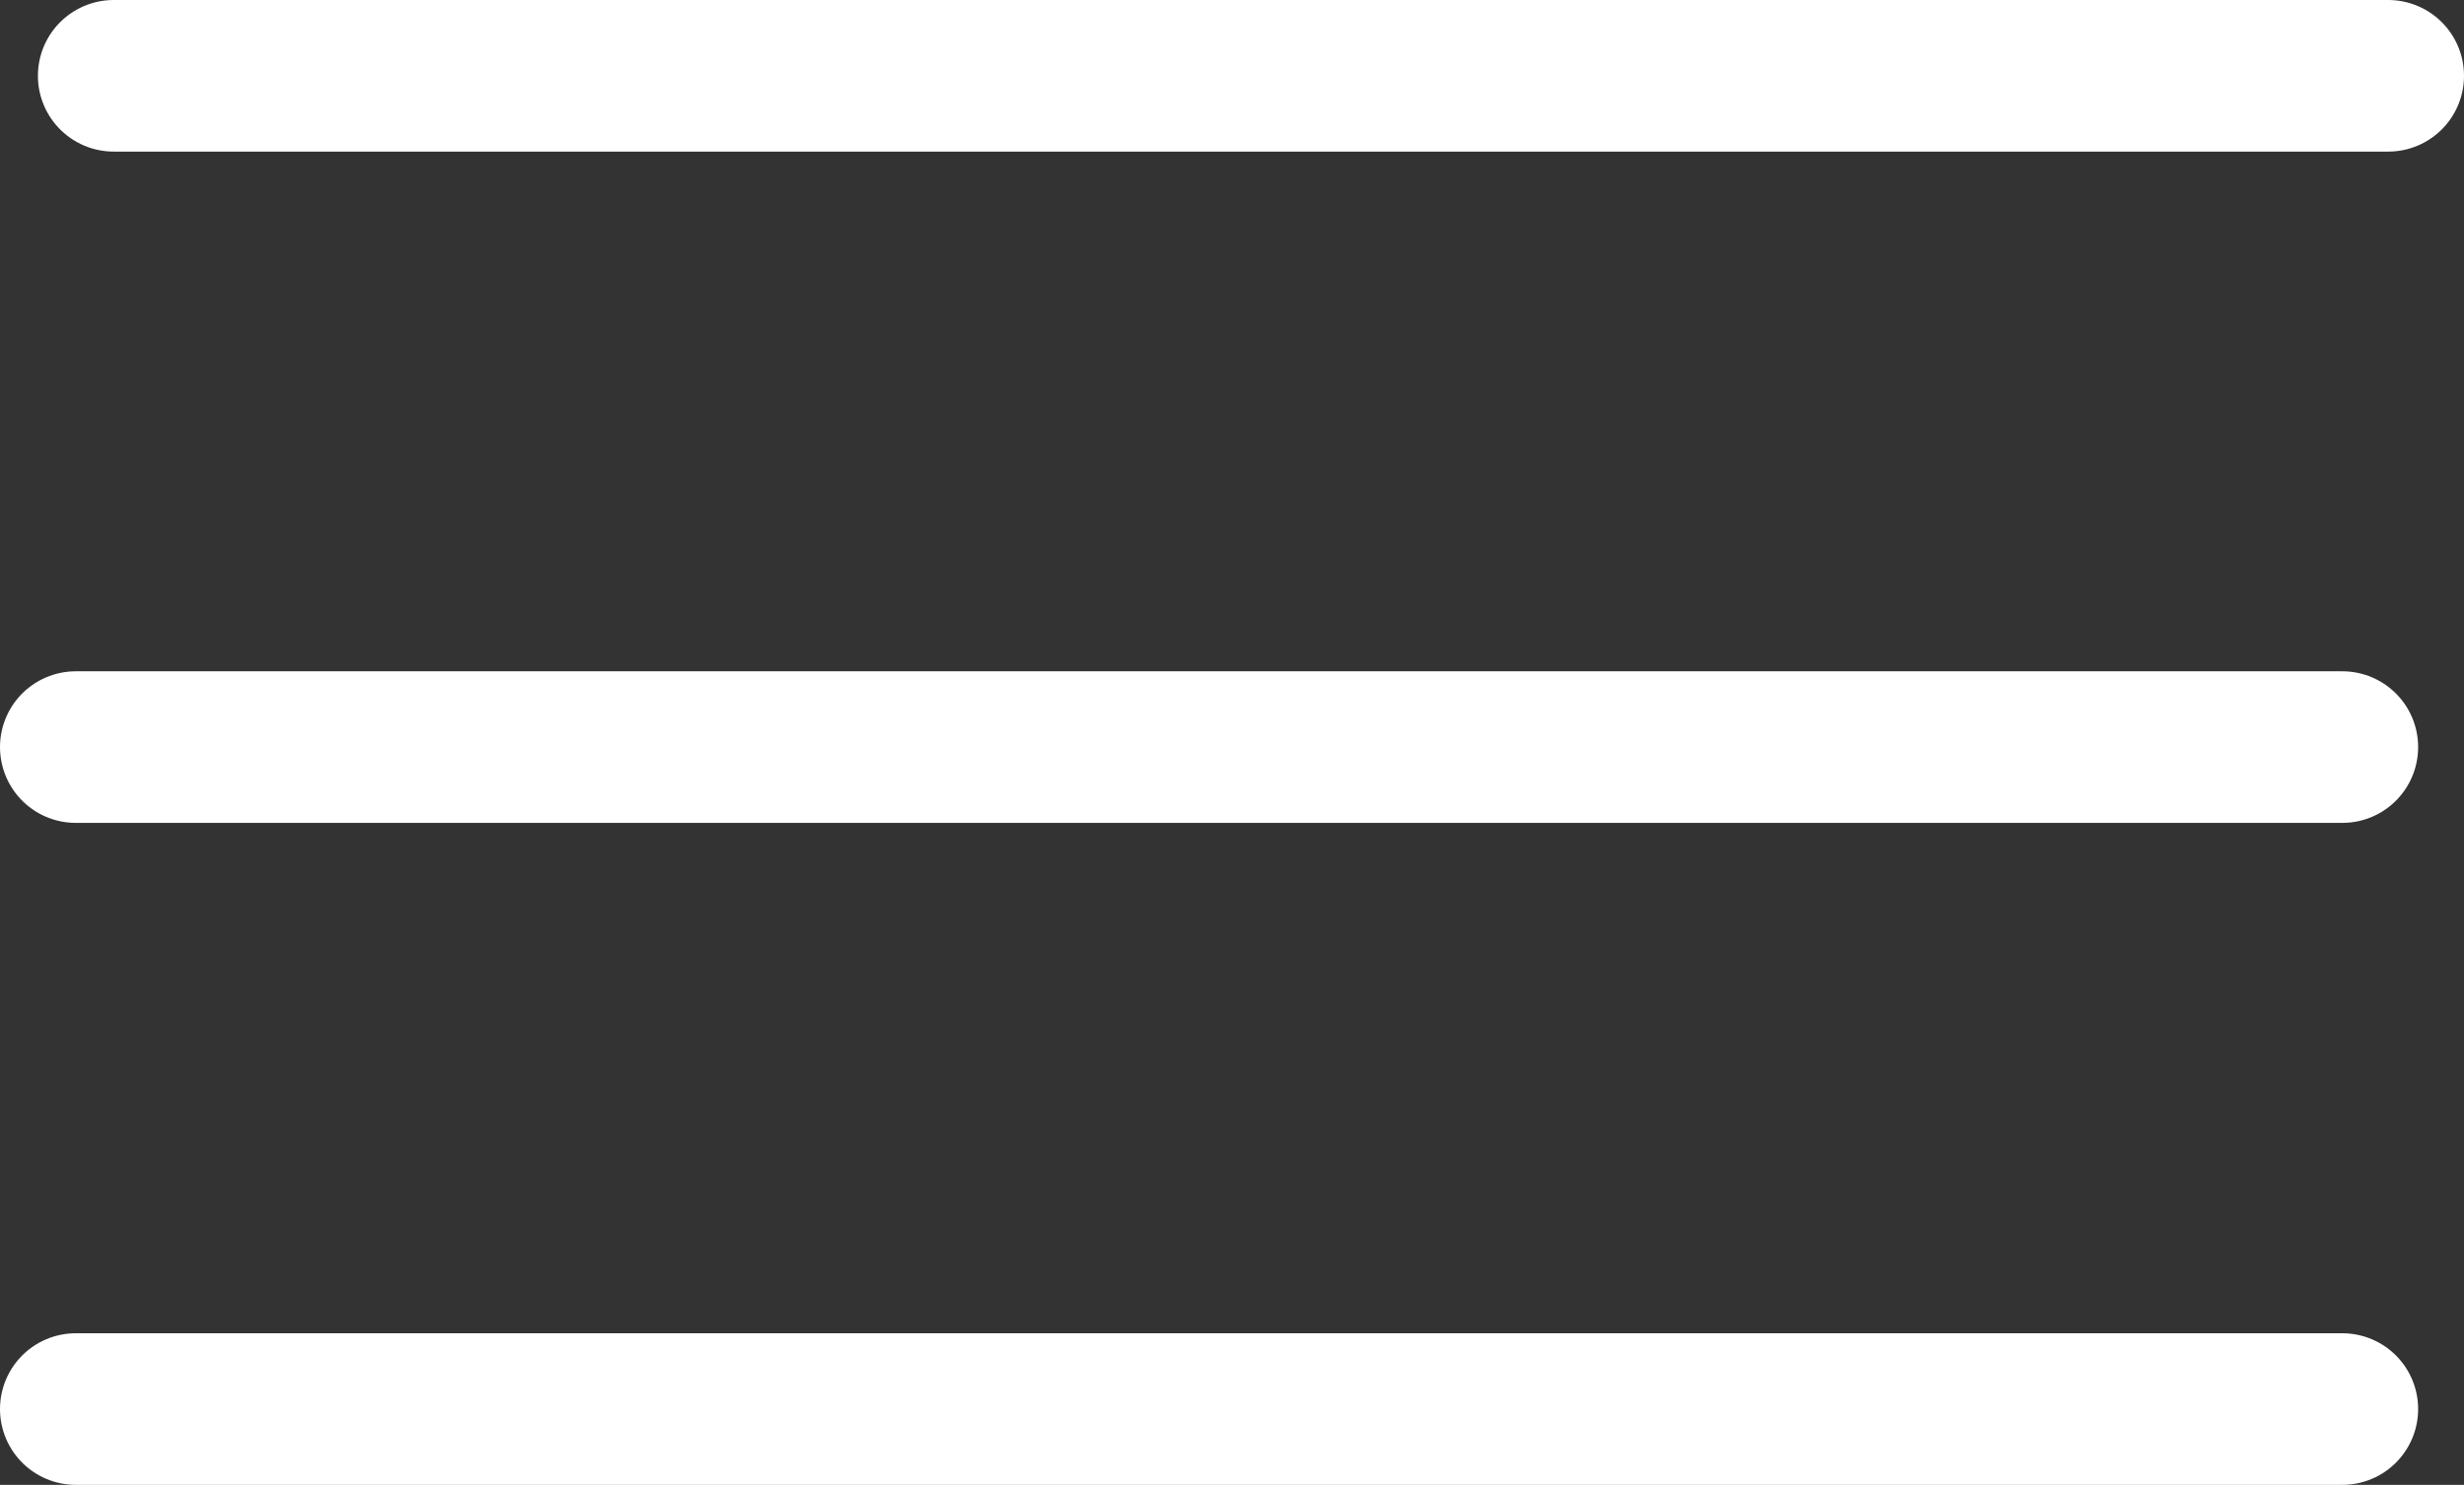
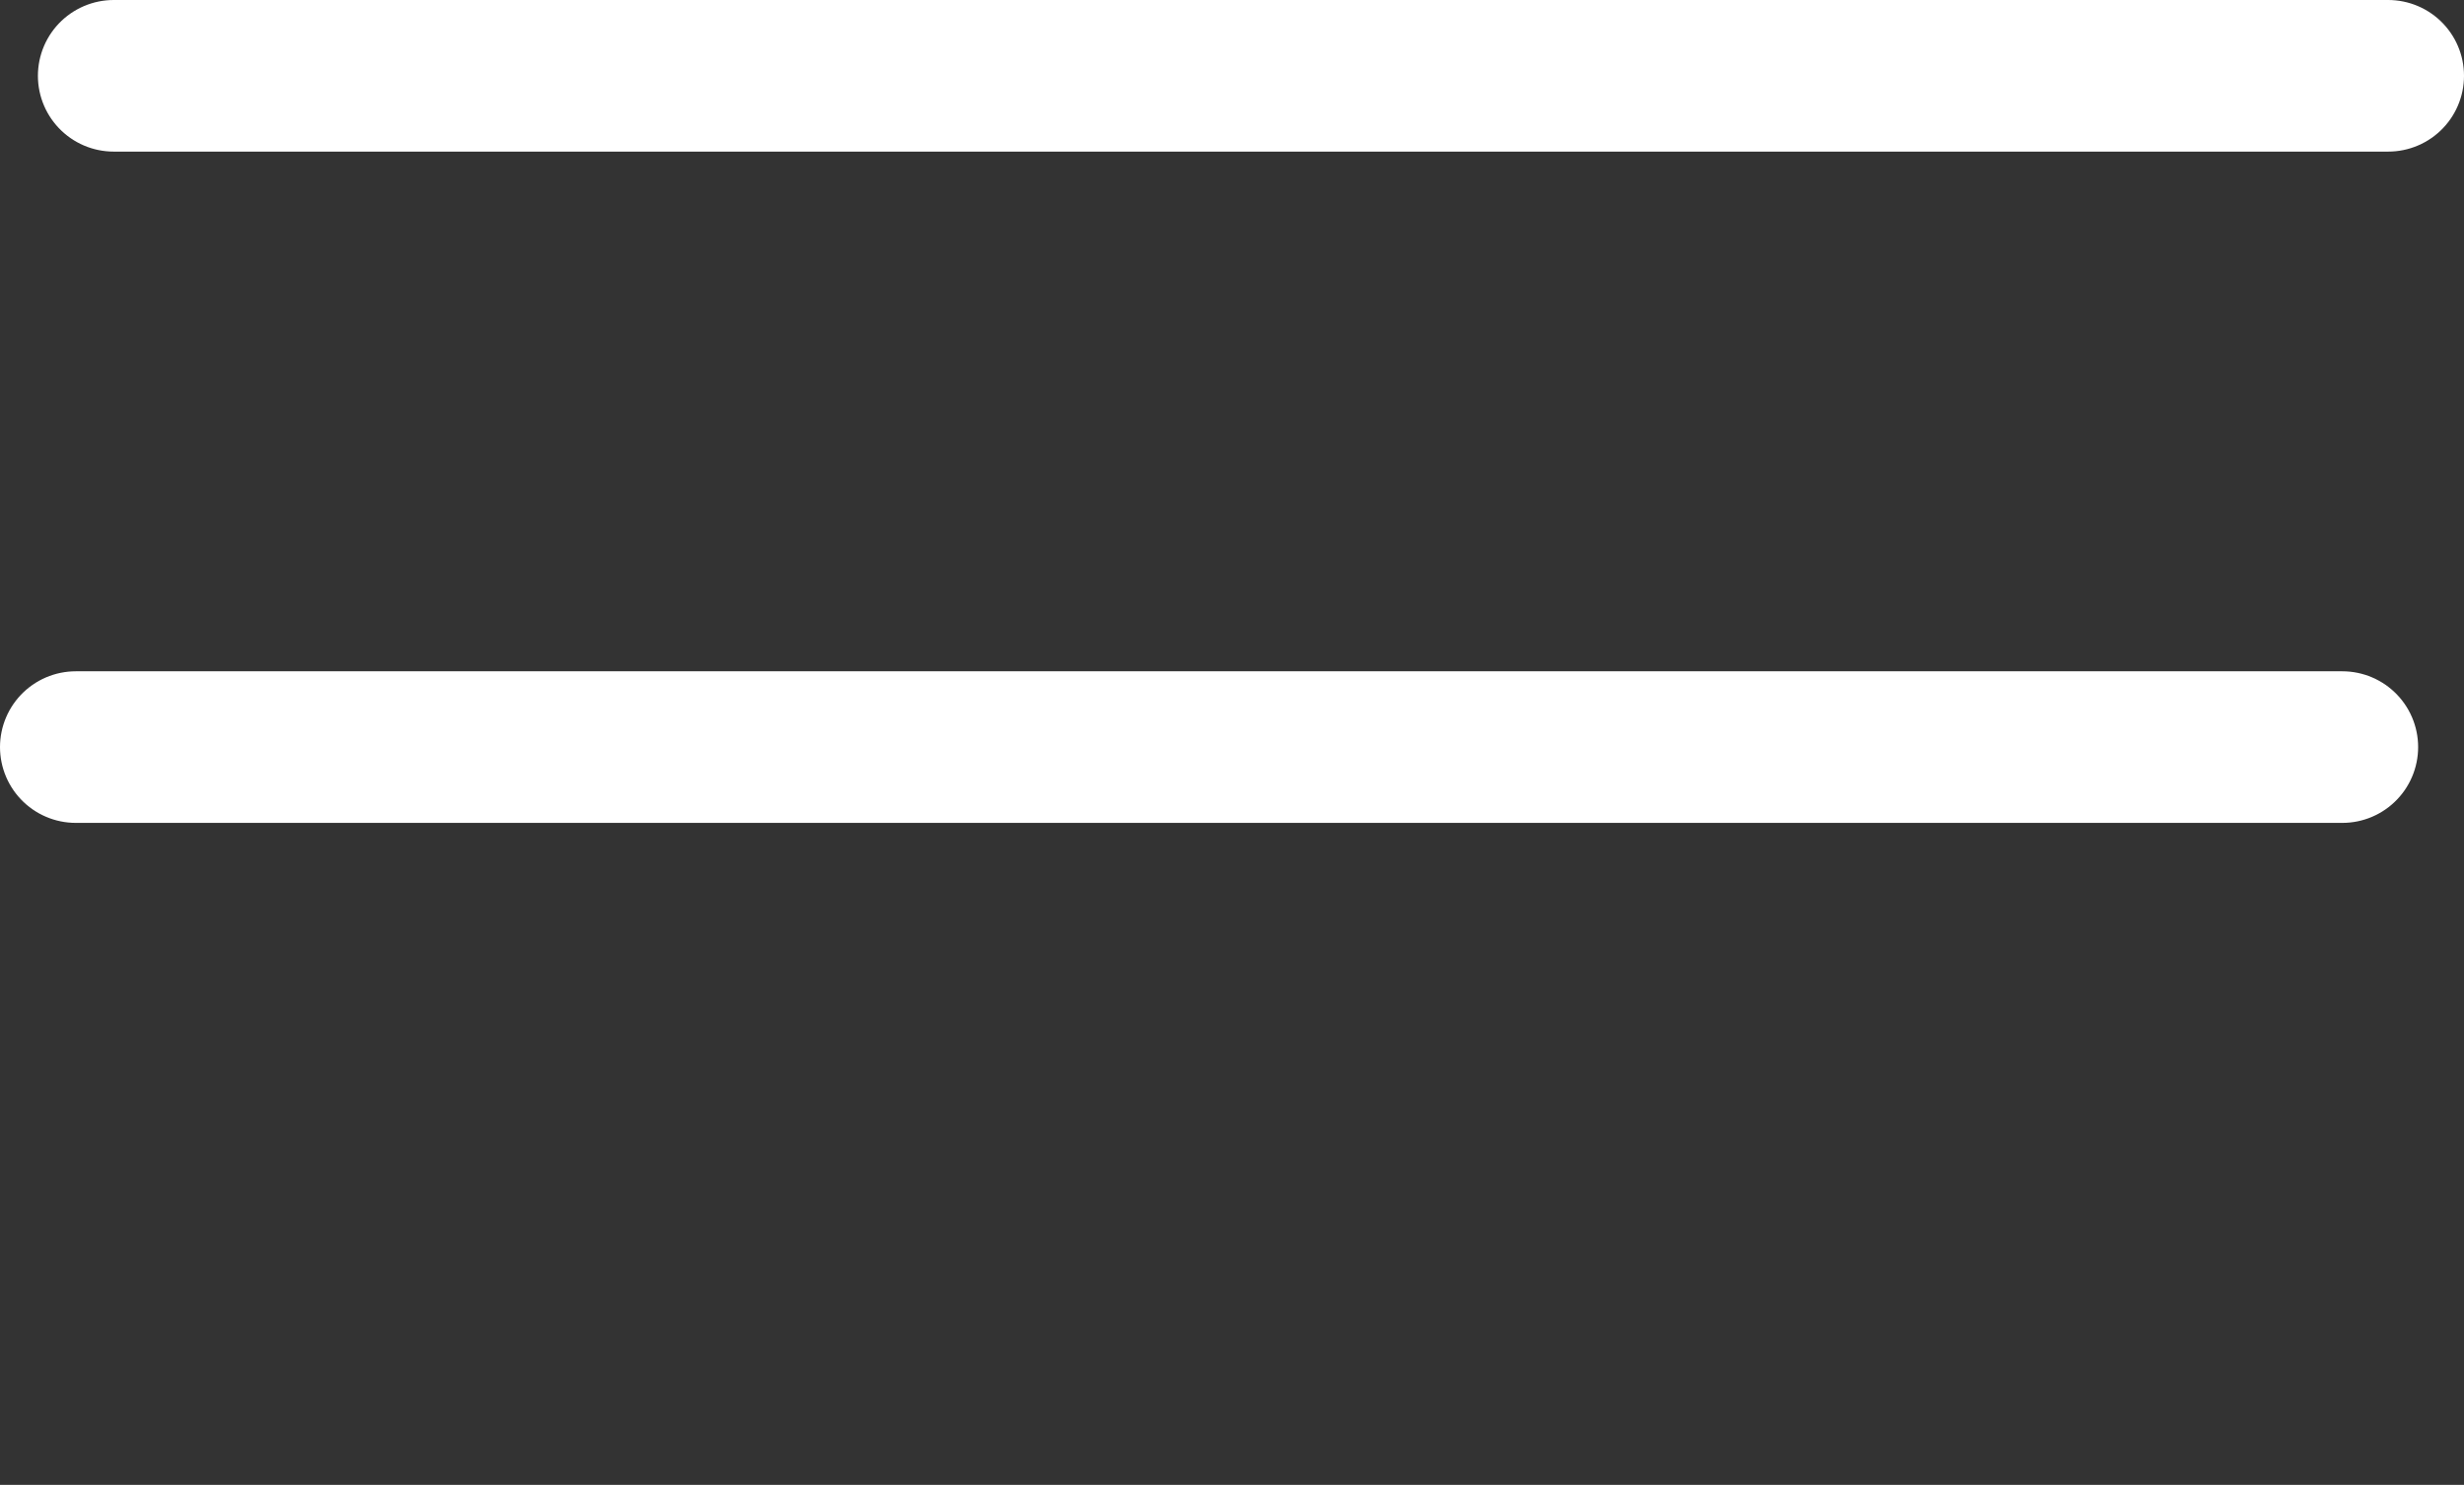
<svg xmlns="http://www.w3.org/2000/svg" width="32.5" height="19.589" viewBox="0 0 32.5 19.589">
  <rect x="0" y="0" width="32.5" height="19.589" fill="#333333" stroke="none" />
  <g id="Group_9278" data-name="Group 9278" transform="translate(-354 -23.376)">
    <line id="Line_249" data-name="Line 249" x2="30" transform="translate(355.5 24.376)" fill="none" stroke="#fff" stroke-linecap="round" stroke-width="2" />
    <line id="Line_250" data-name="Line 250" x2="29.895" transform="translate(355 33.232)" fill="none" stroke="#fff" stroke-linecap="round" stroke-width="2" />
-     <line id="Line_251" data-name="Line 251" x2="29.895" transform="translate(355 41.965)" fill="none" stroke="#fff" stroke-linecap="round" stroke-width="2" />
  </g>
</svg>